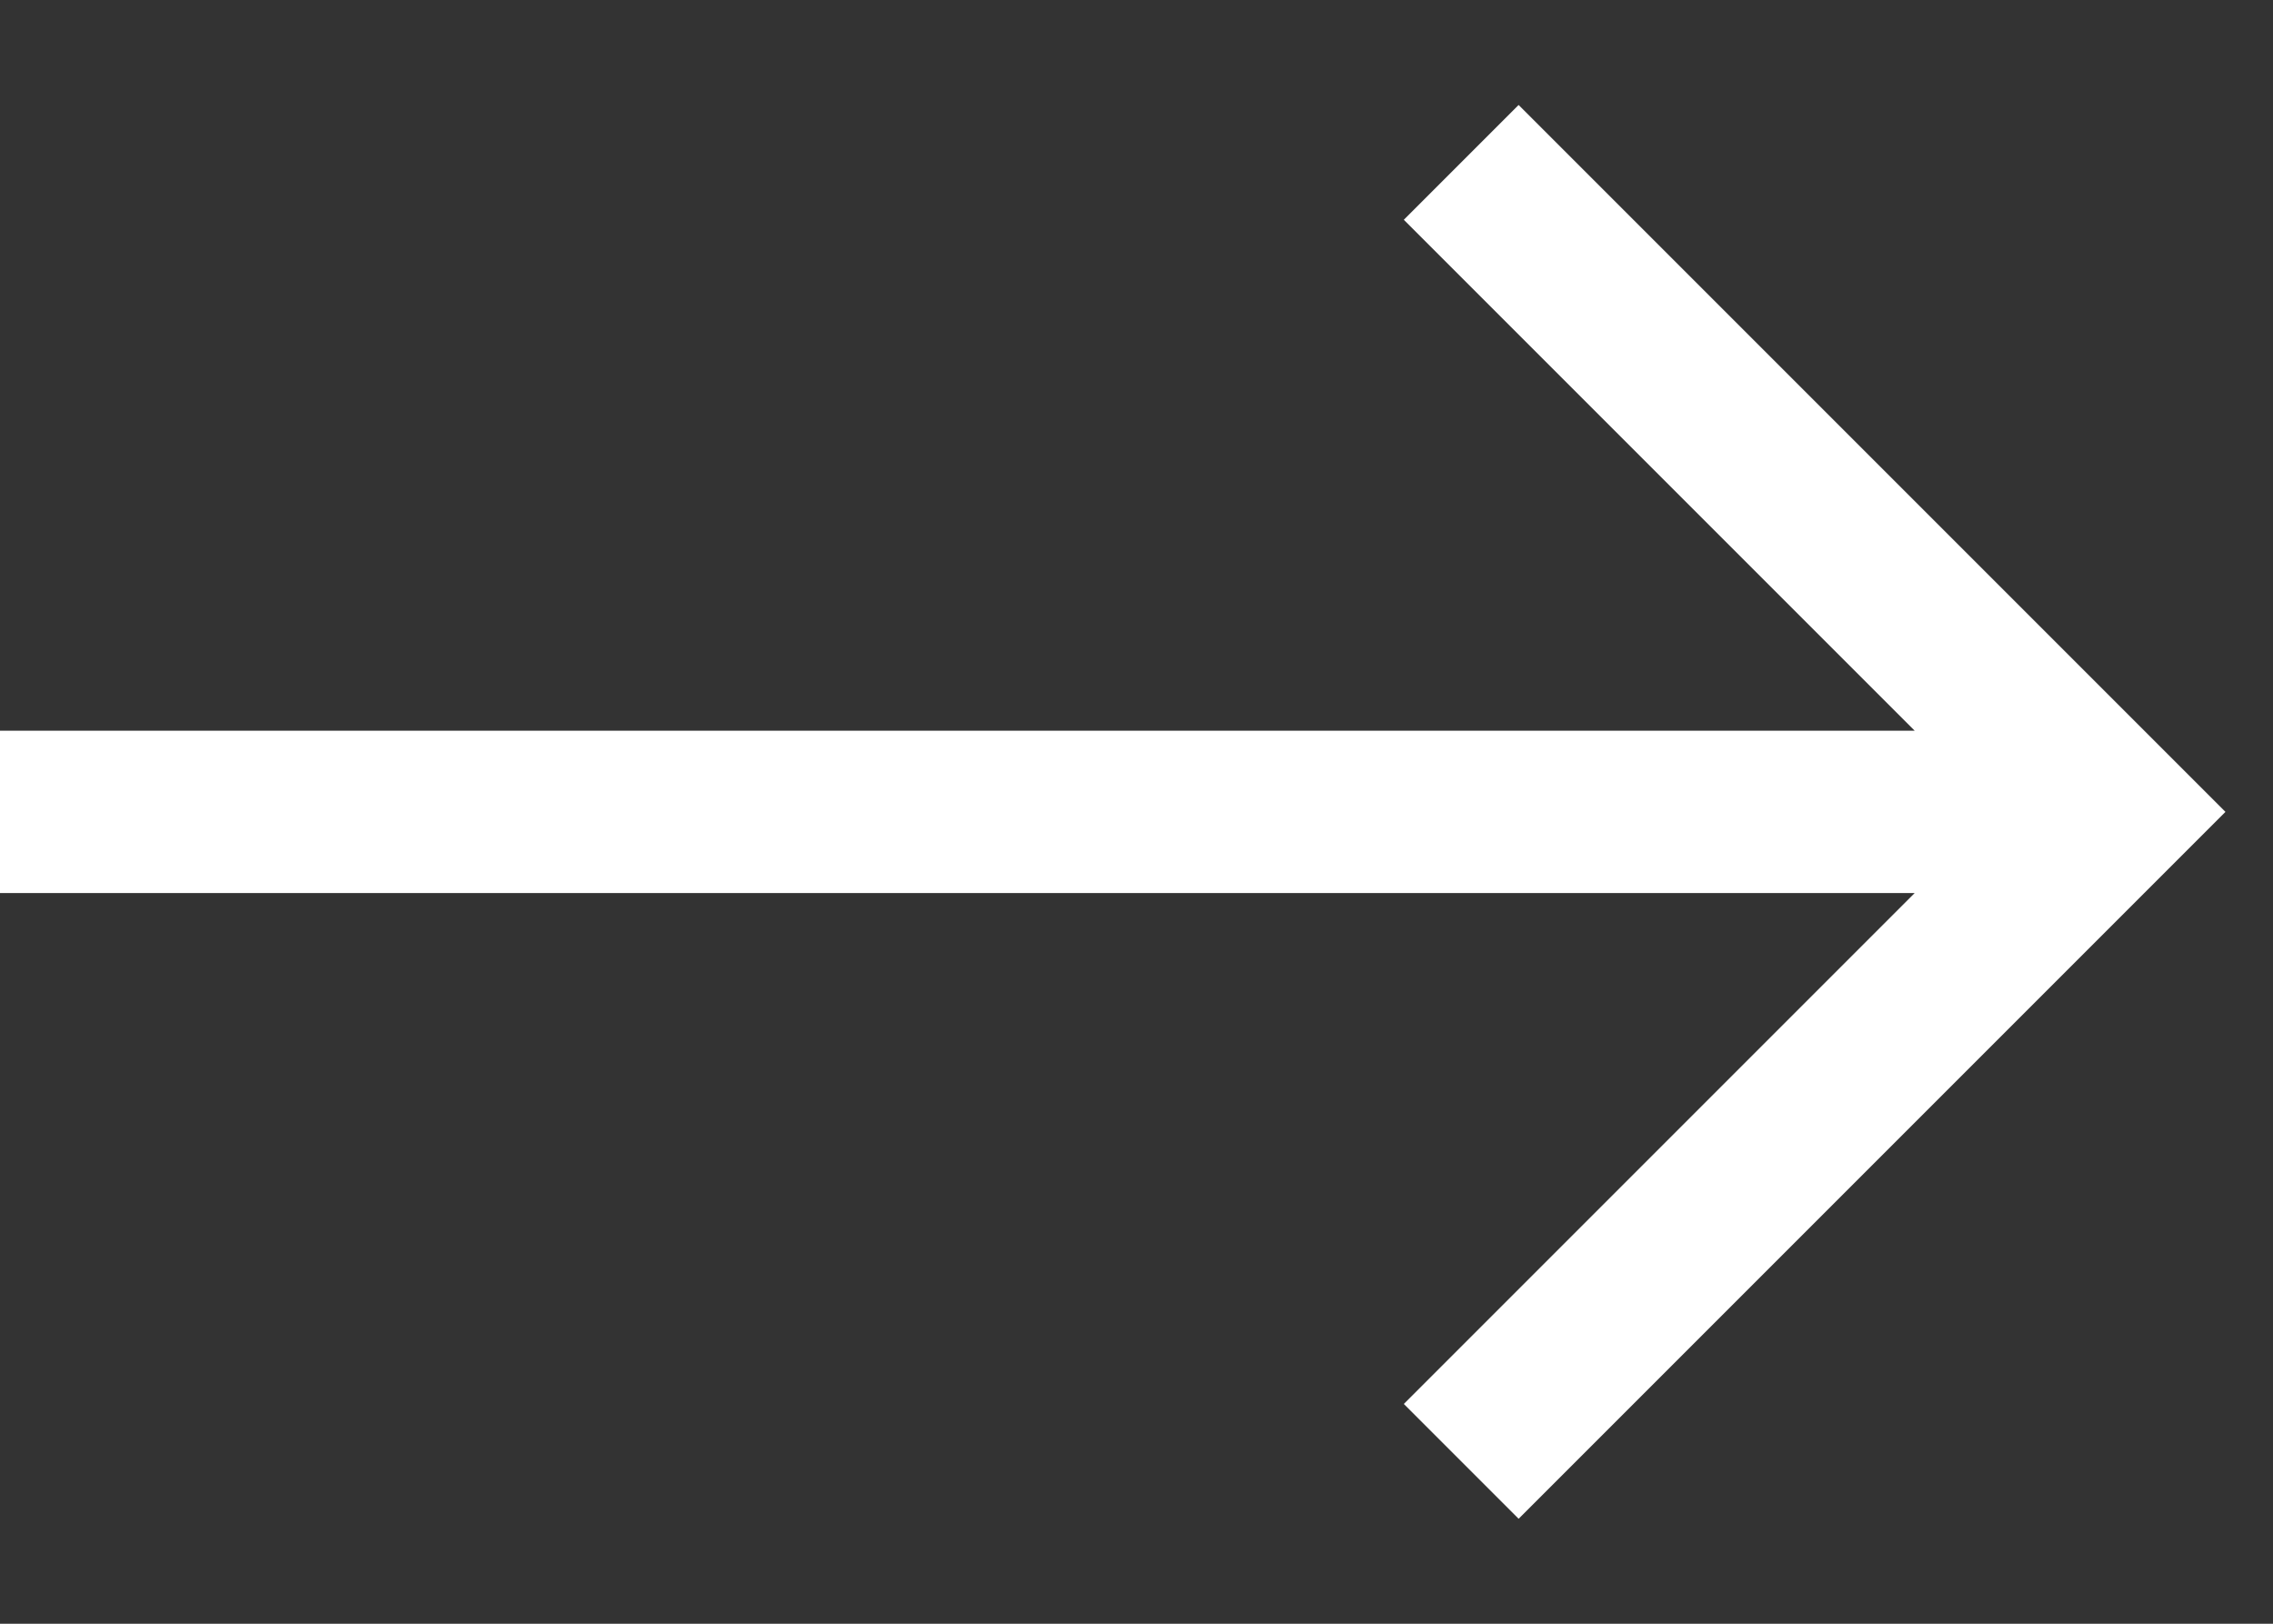
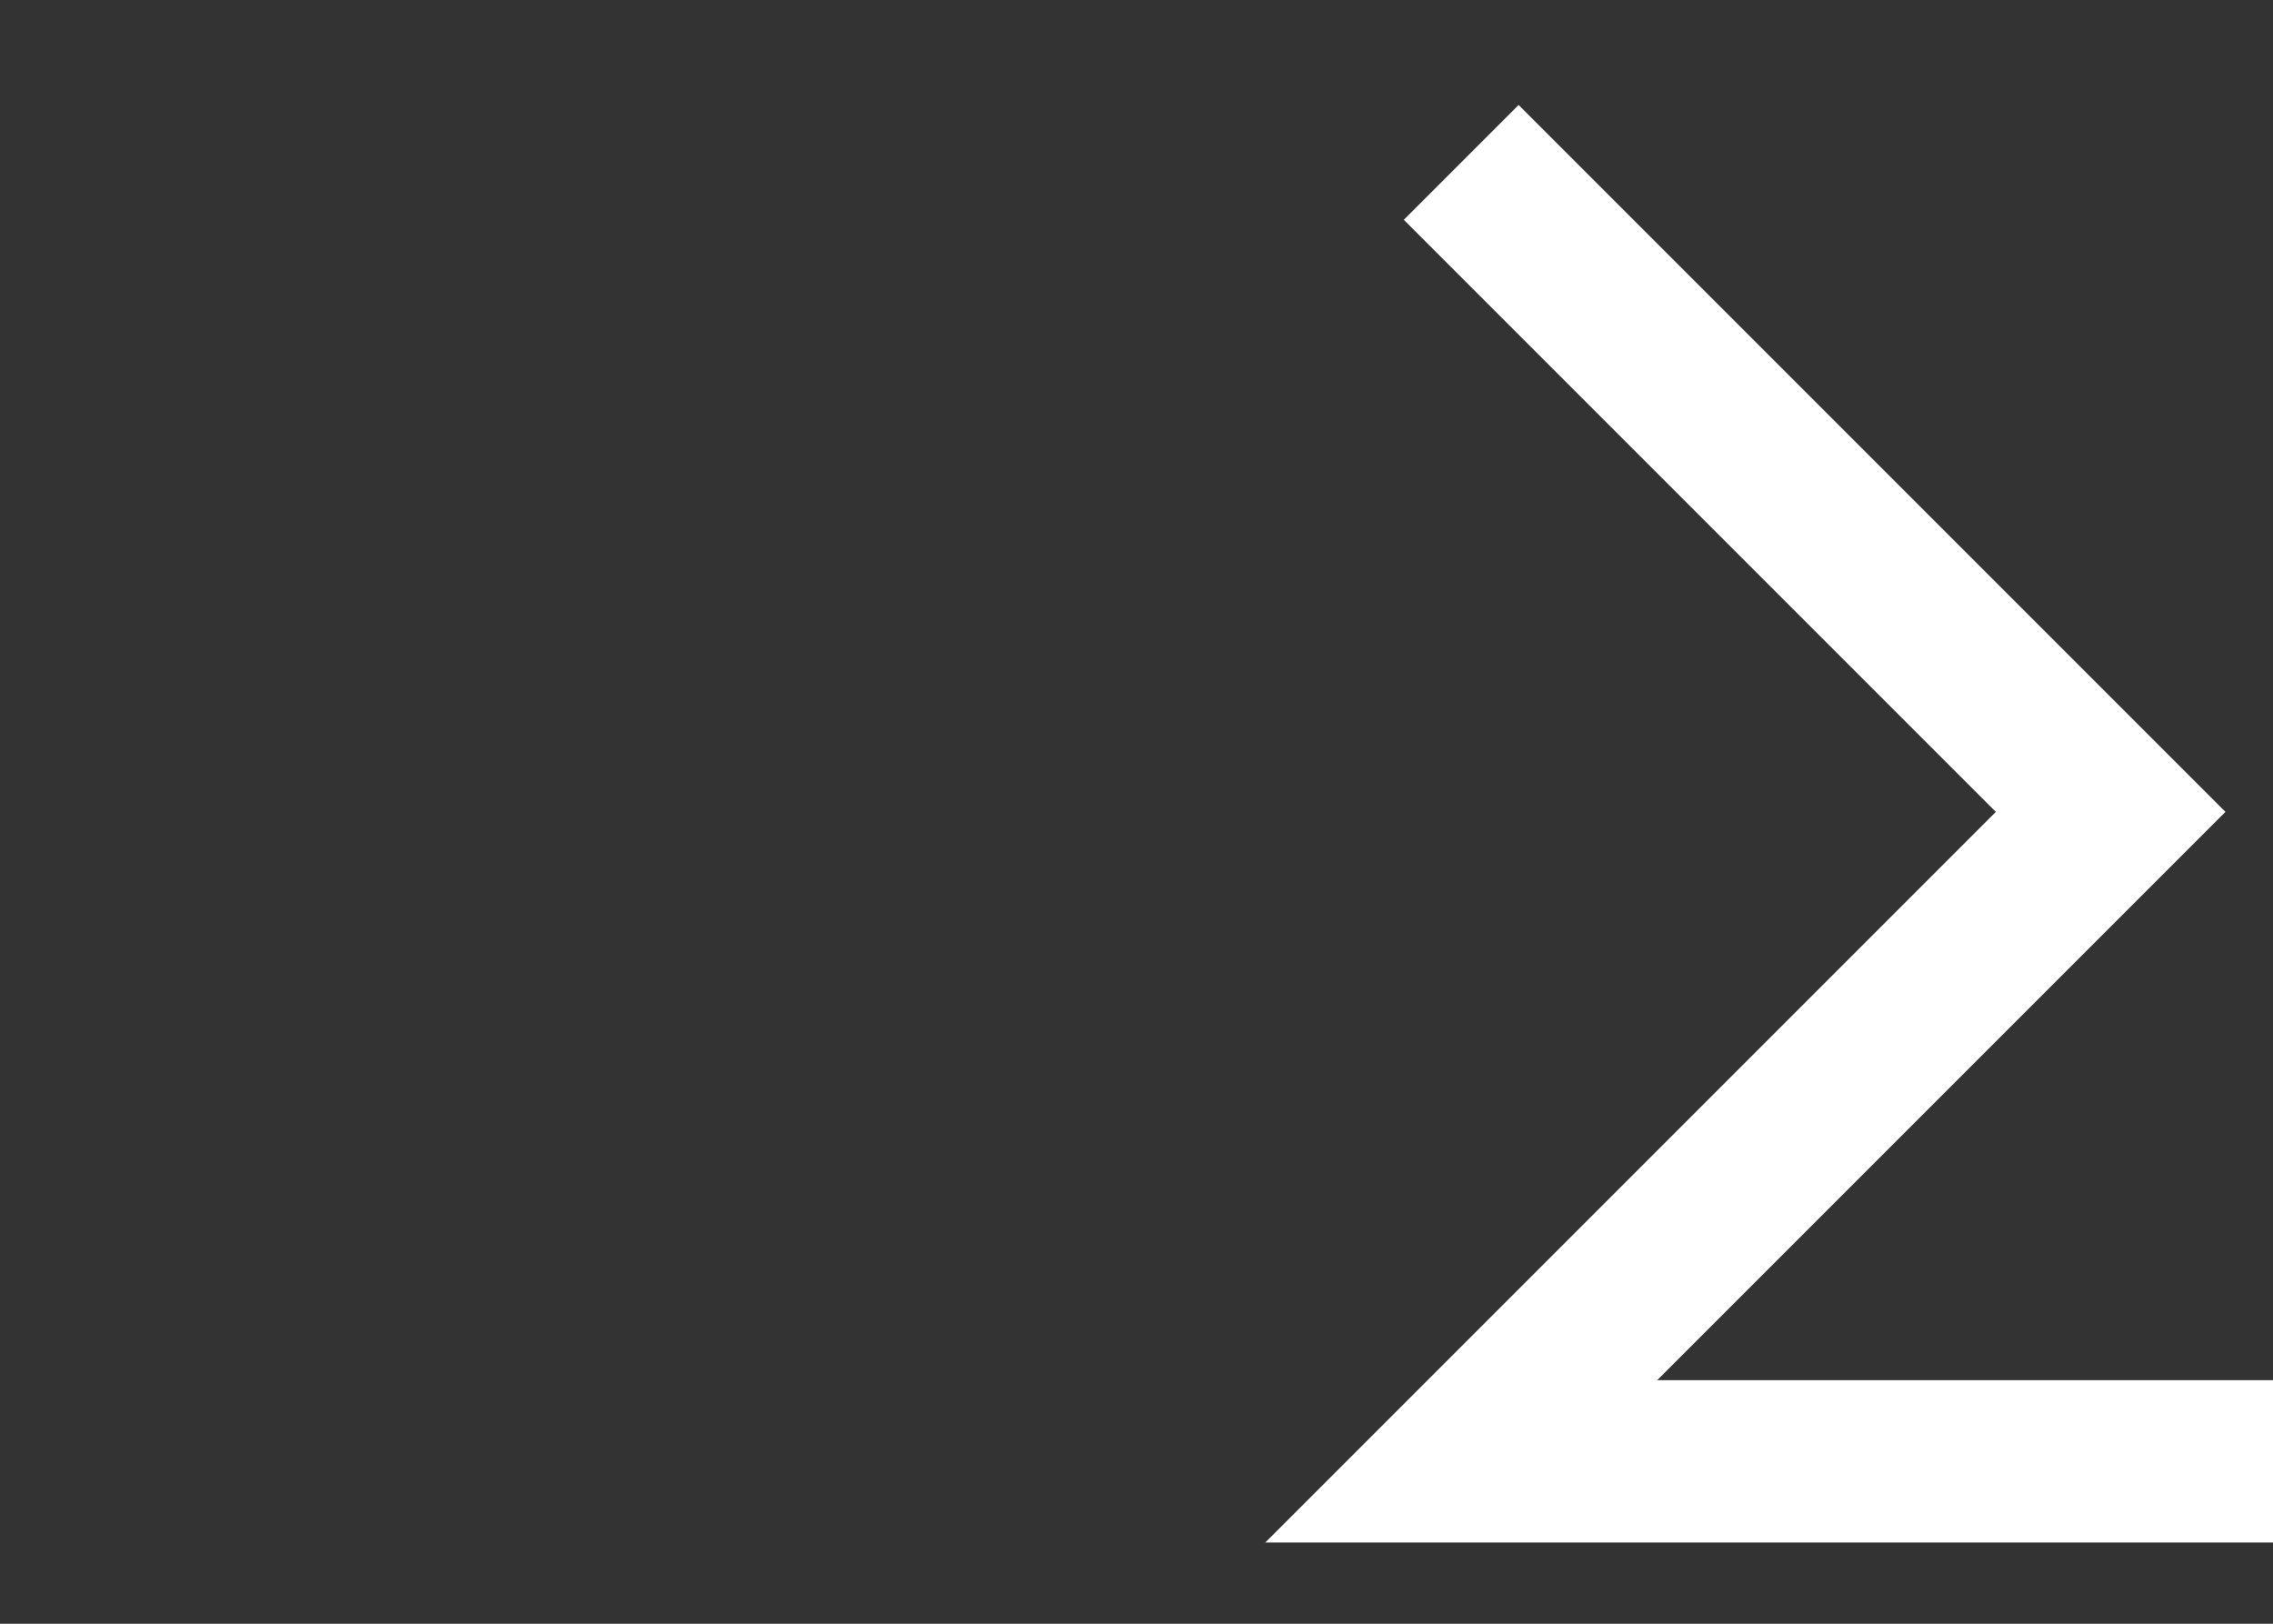
<svg xmlns="http://www.w3.org/2000/svg" width="14" height="10" viewBox="0 0 14 10" fill="none">
  <rect x="0" y="0" width="14" height="10" fill="#333333" stroke="none" />
-   <path d="m9 1 4 4-4 4M0 5h13" stroke="#fff" />
+   <path d="m9 1 4 4-4 4h13" stroke="#fff" />
</svg>